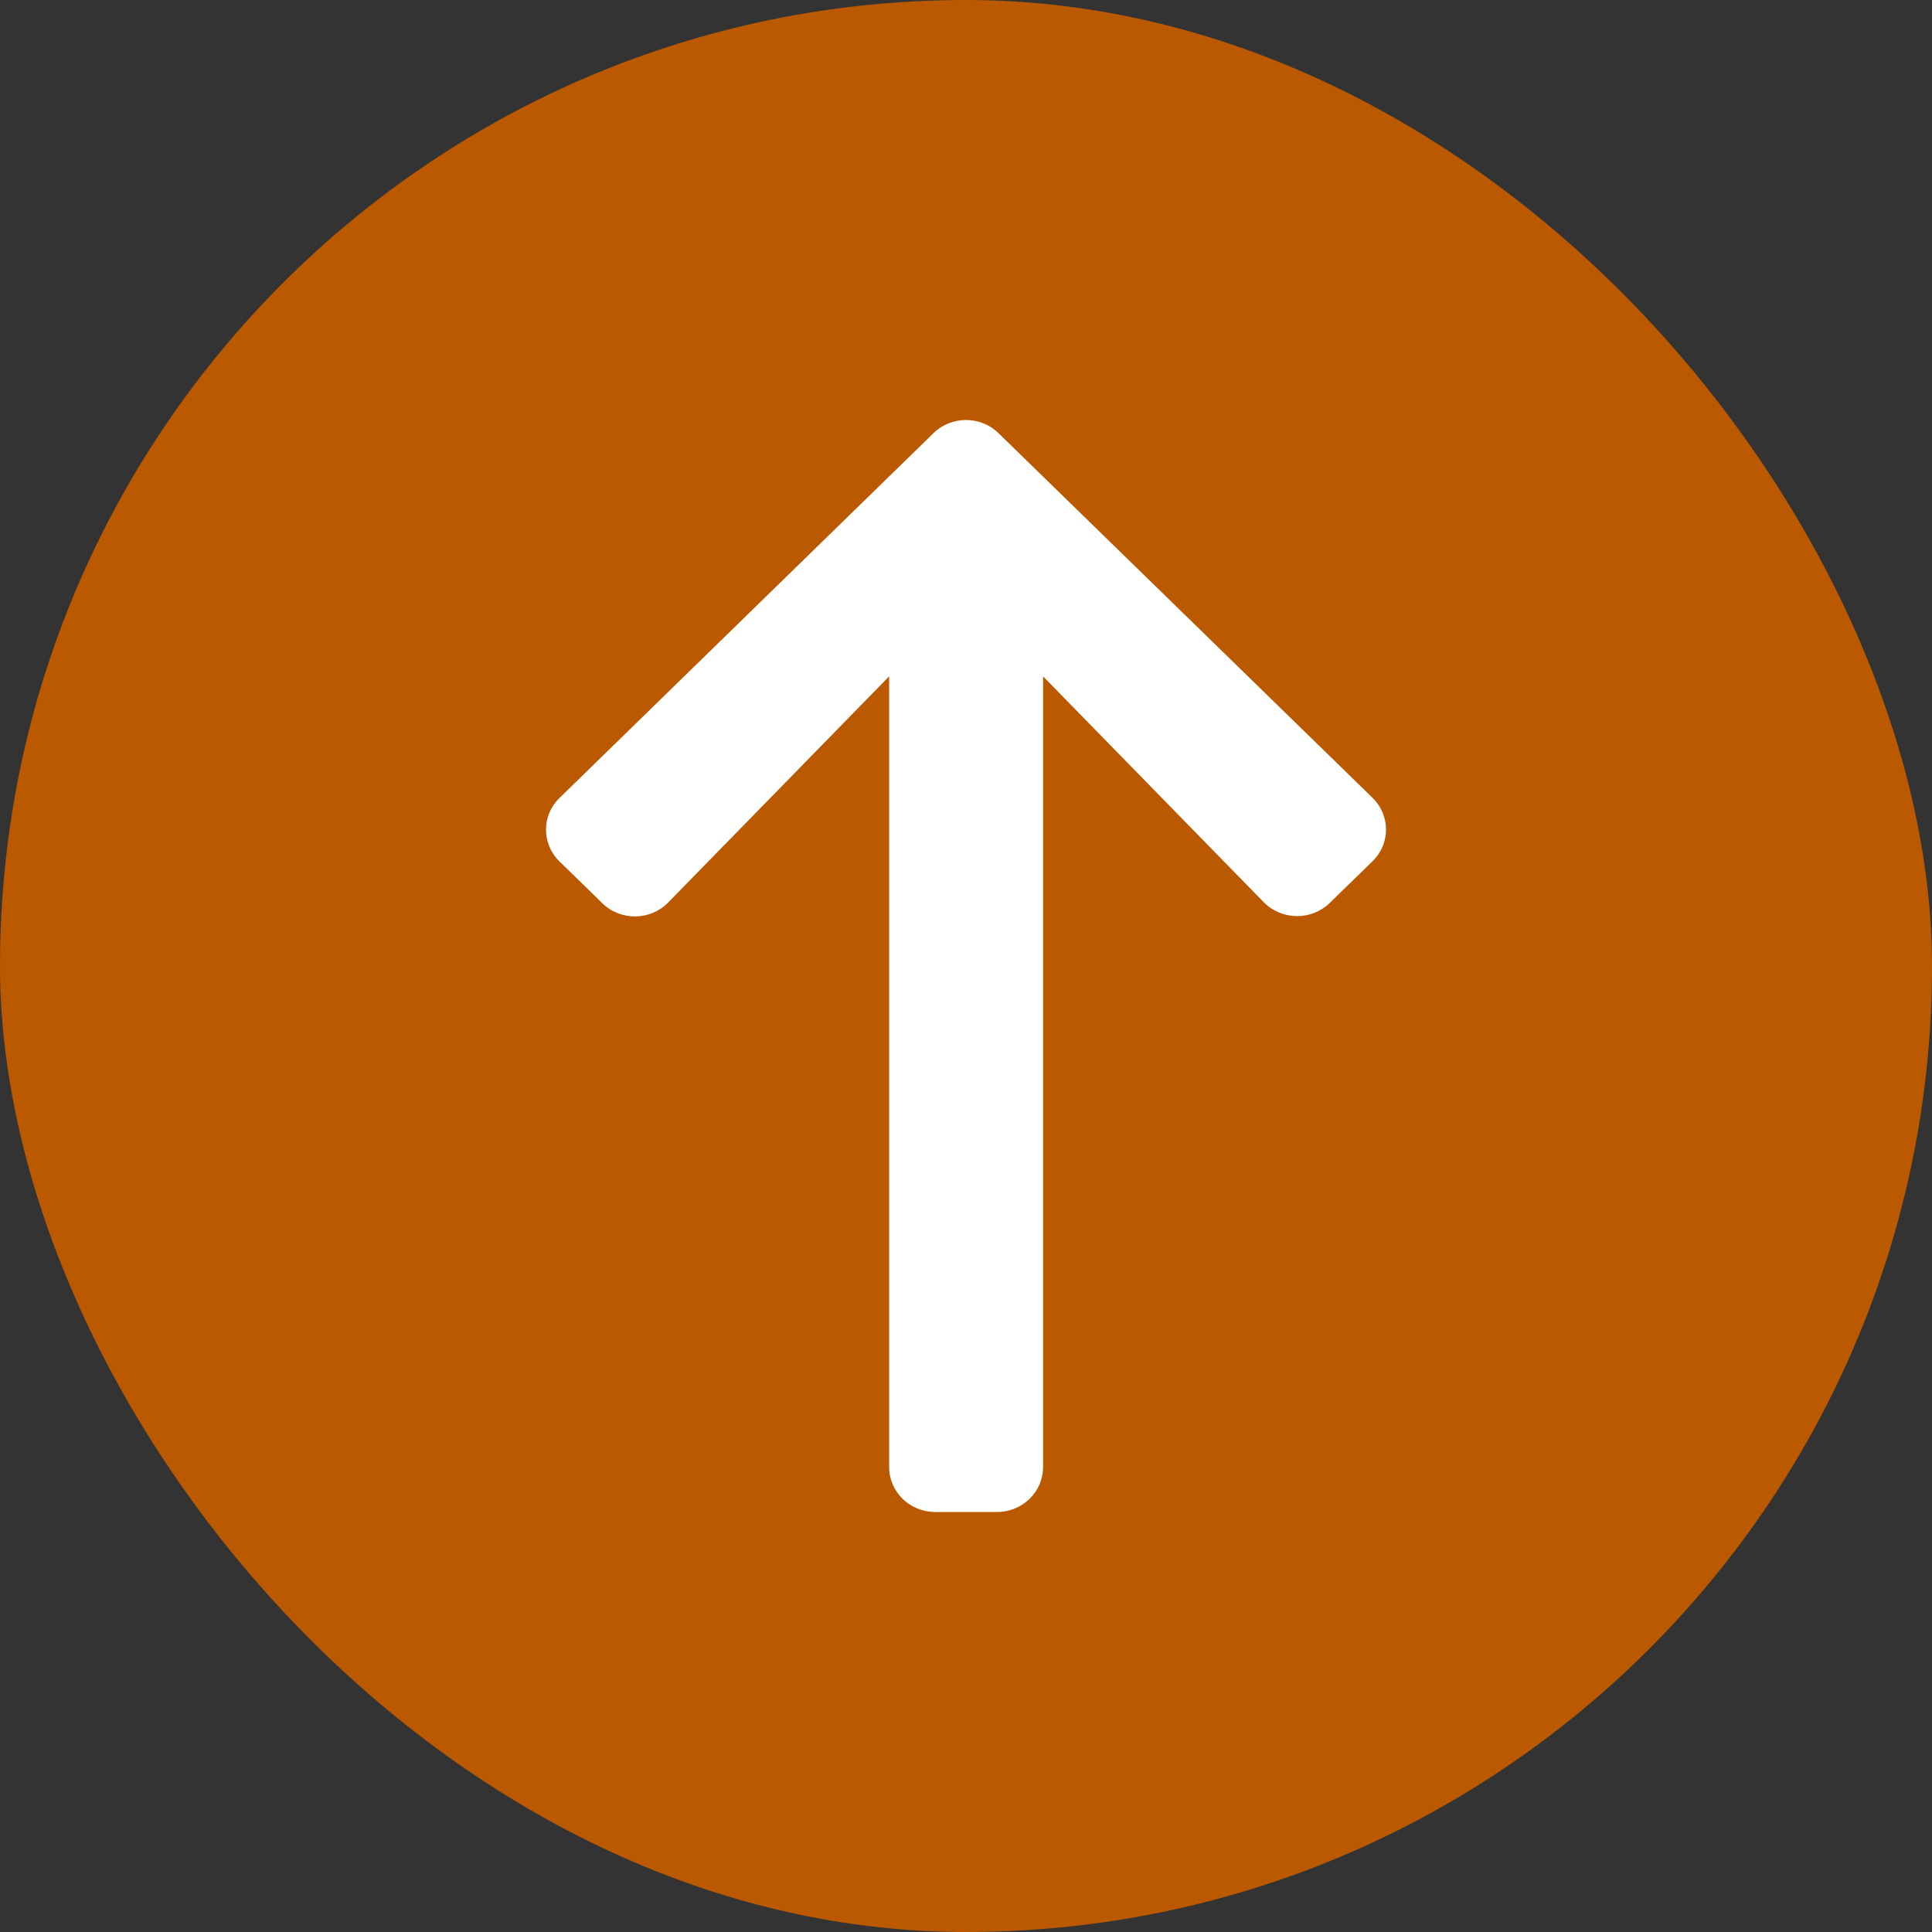
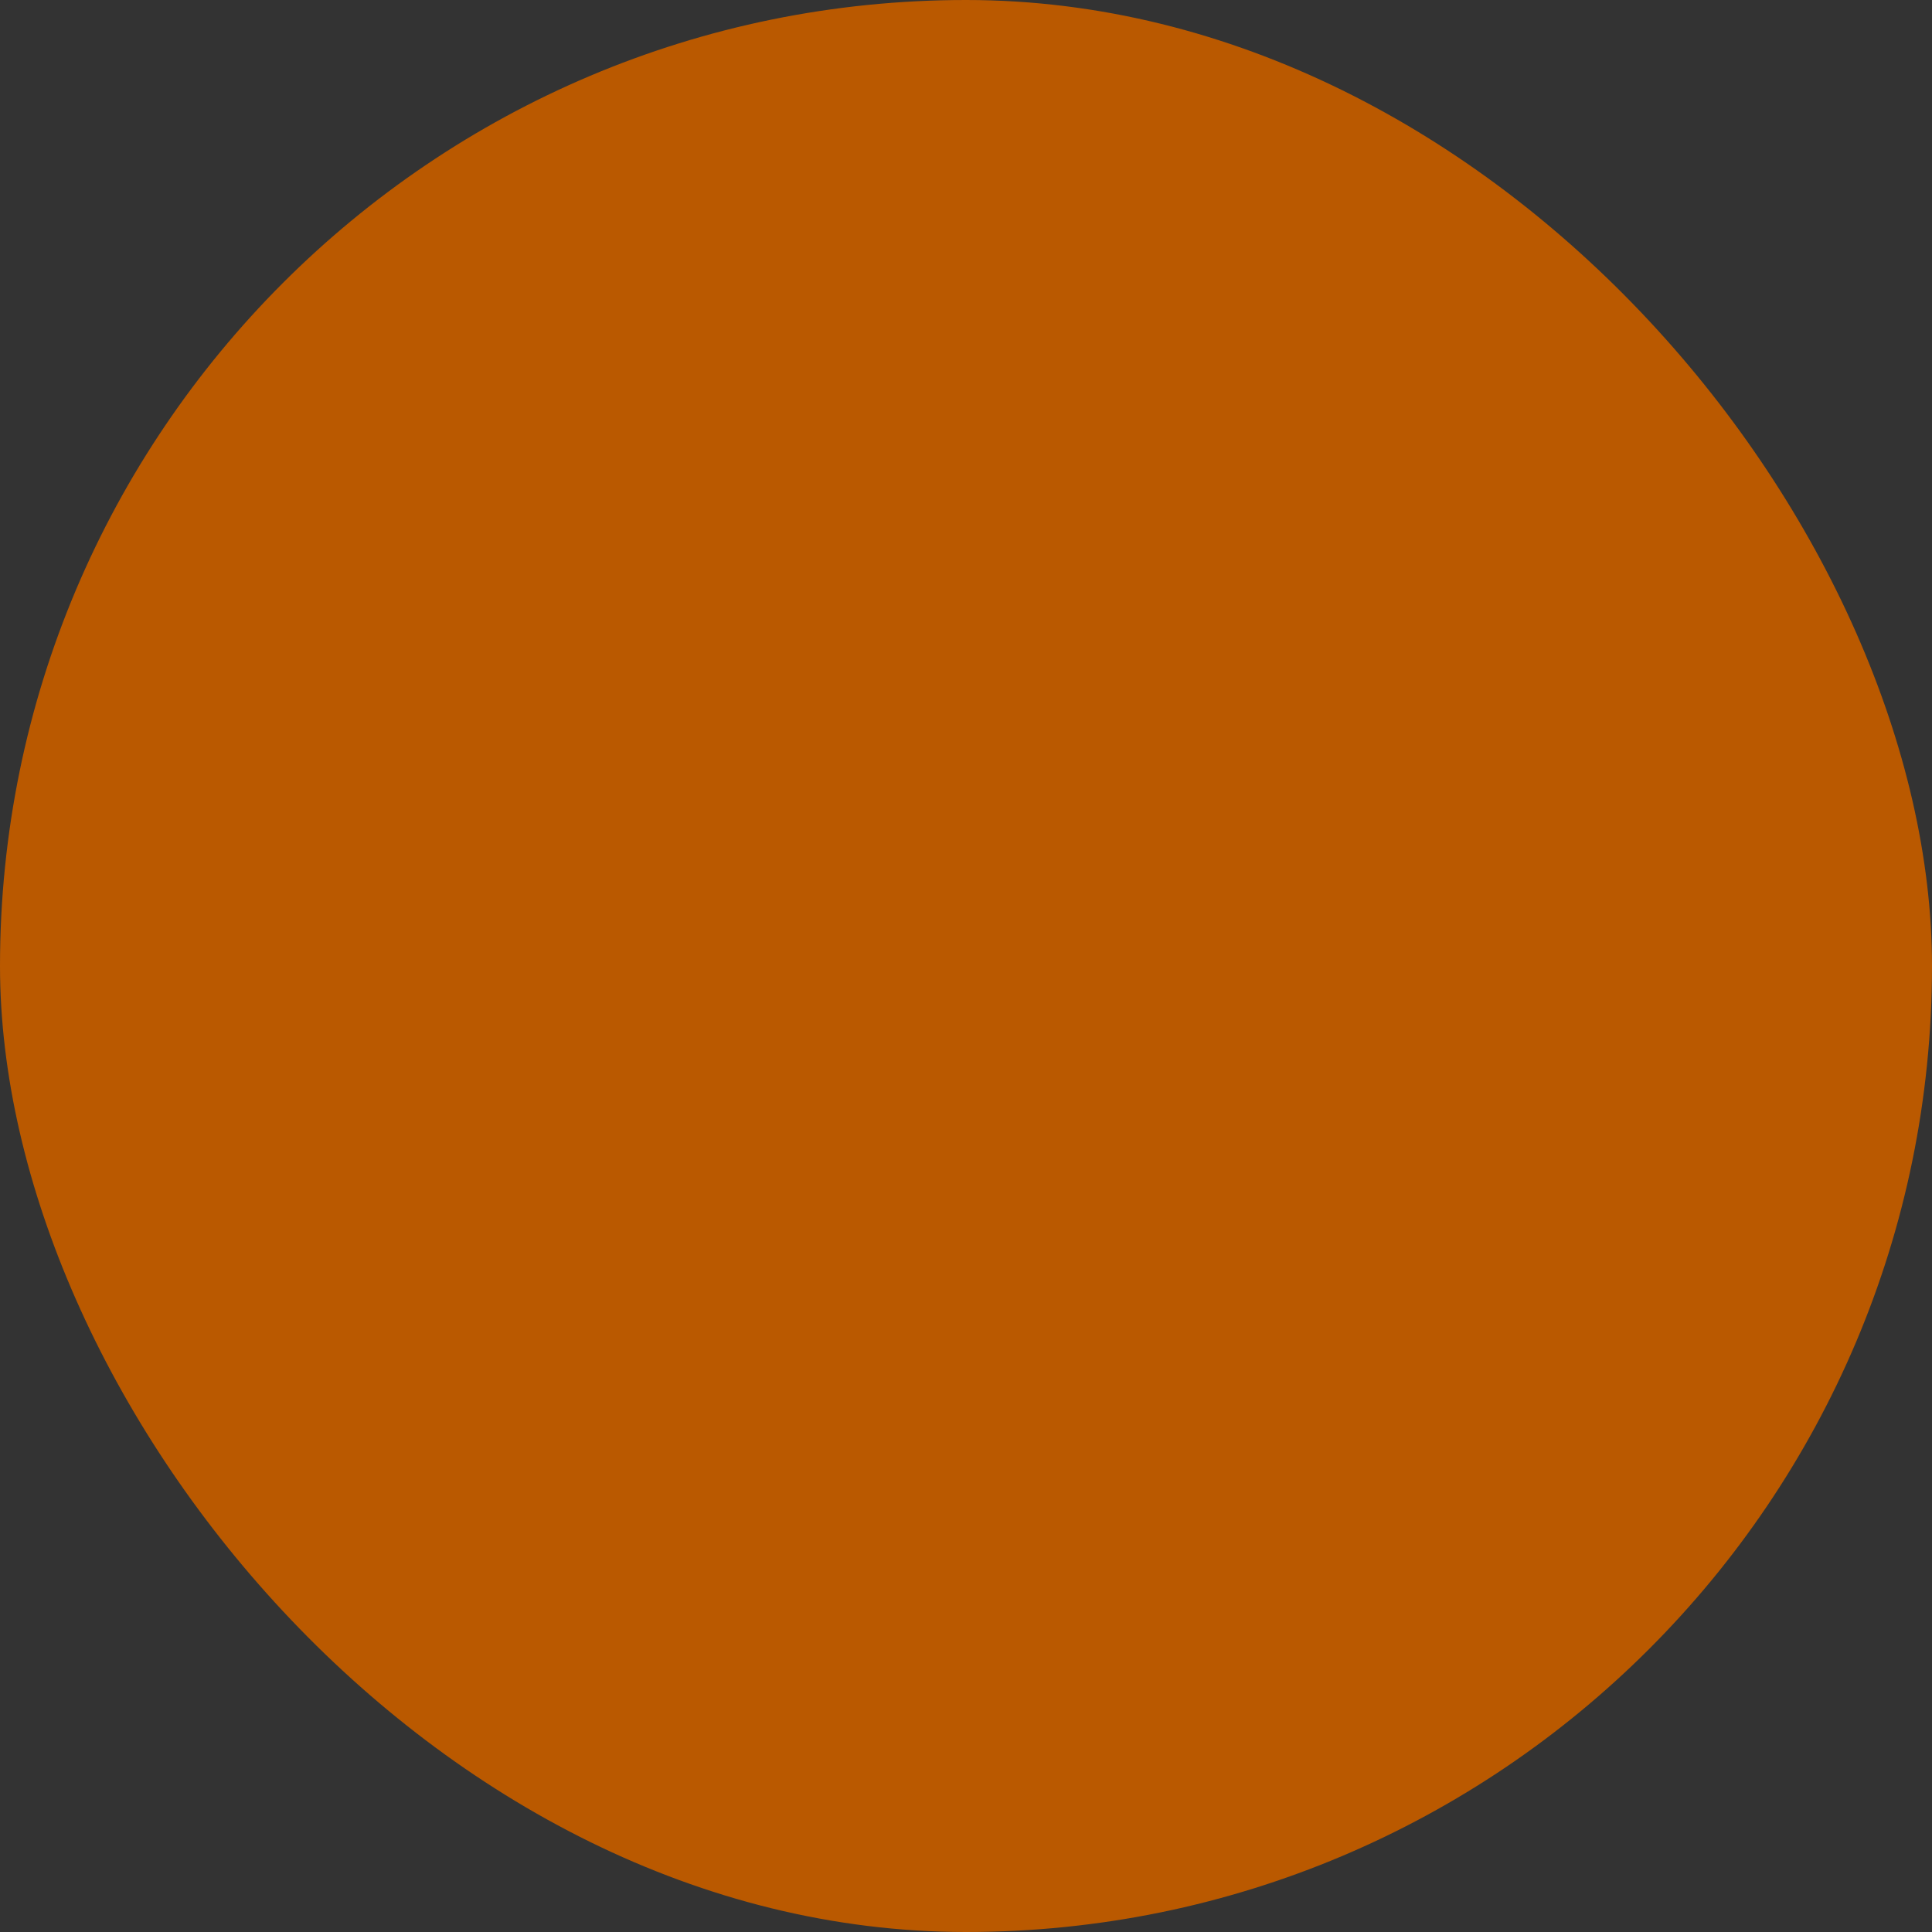
<svg xmlns="http://www.w3.org/2000/svg" width="46" height="46" viewBox="0 0 46 46" fill="none">
  <rect x="0" y="0" width="46" height="46" fill="#333333" stroke="none" />
  <rect width="46" height="46" rx="23" fill="#BA5900" />
-   <path d="M14.34 21.504L13.323 20.512C12.892 20.092 12.892 19.413 13.323 18.998L22.224 10.315C22.654 9.895 23.35 9.895 23.776 10.315L32.677 18.993C33.108 19.413 33.108 20.092 32.677 20.508L31.66 21.499C31.225 21.924 30.515 21.915 30.089 21.481L24.835 16.104L24.835 34.928C24.835 35.522 24.345 36 23.735 36H22.269C21.66 36 21.17 35.522 21.17 34.928L21.17 16.104L15.911 21.486C15.485 21.924 14.775 21.932 14.34 21.504Z" fill="white" />
</svg>